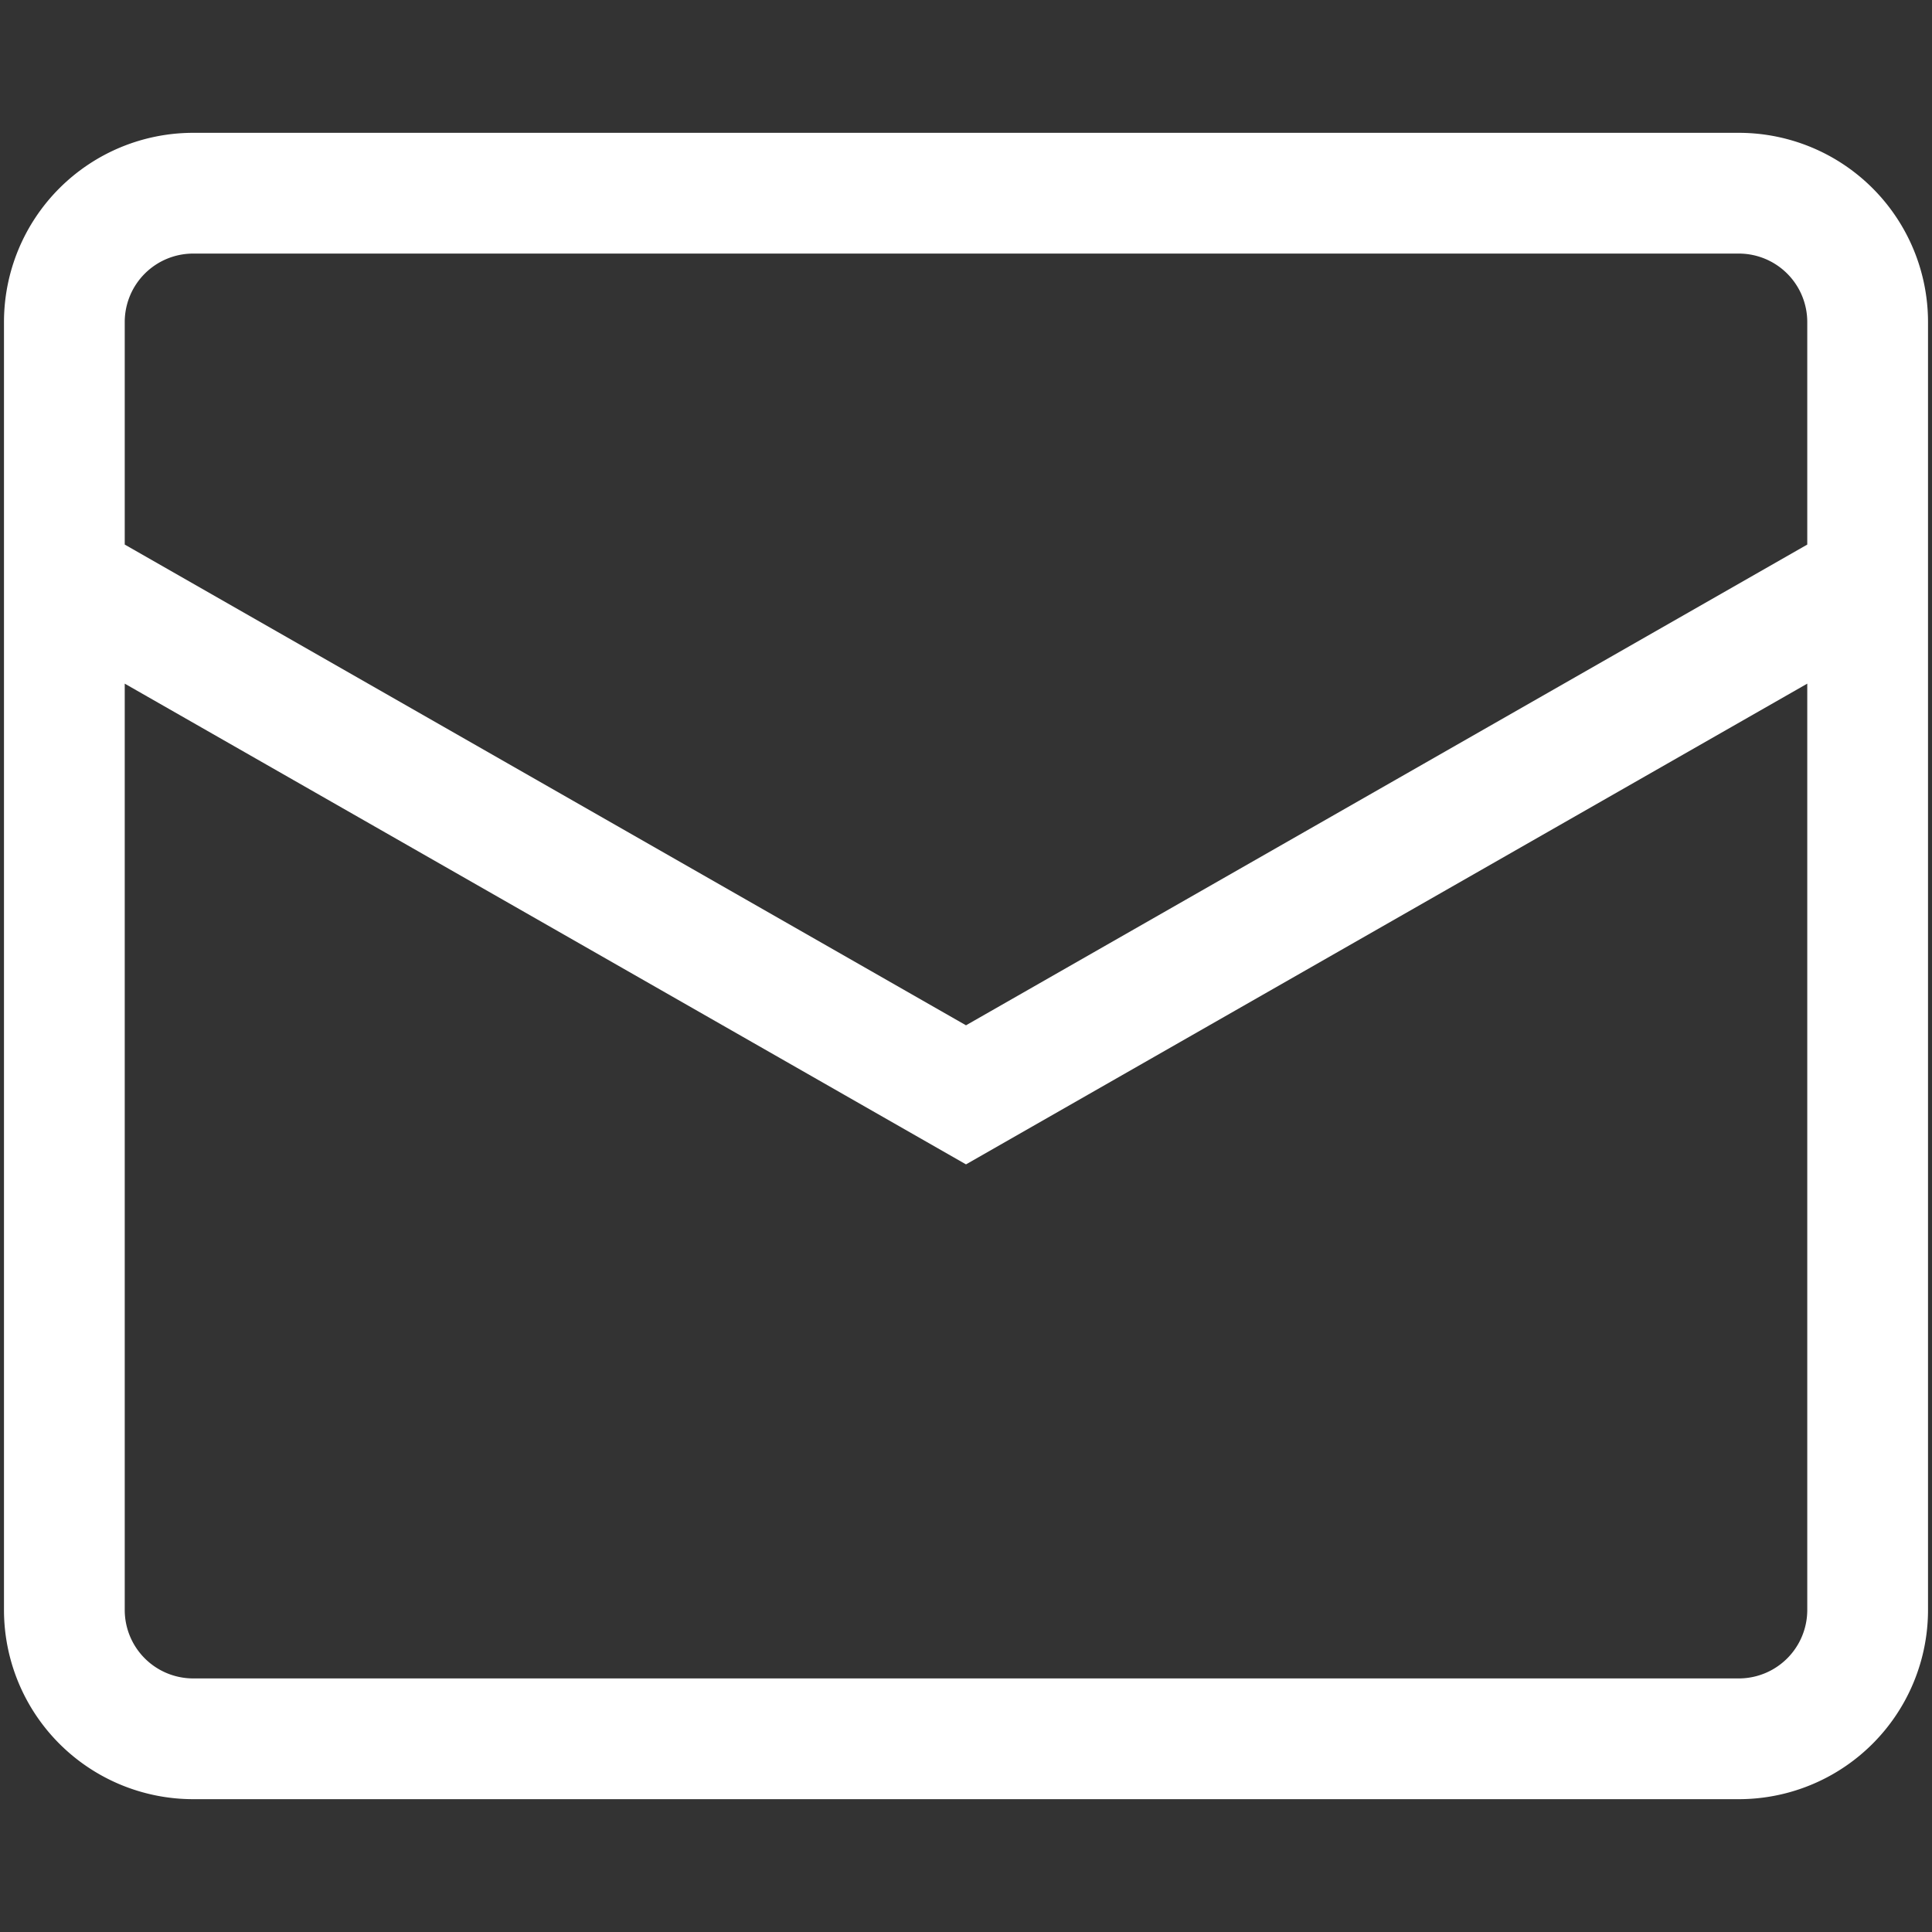
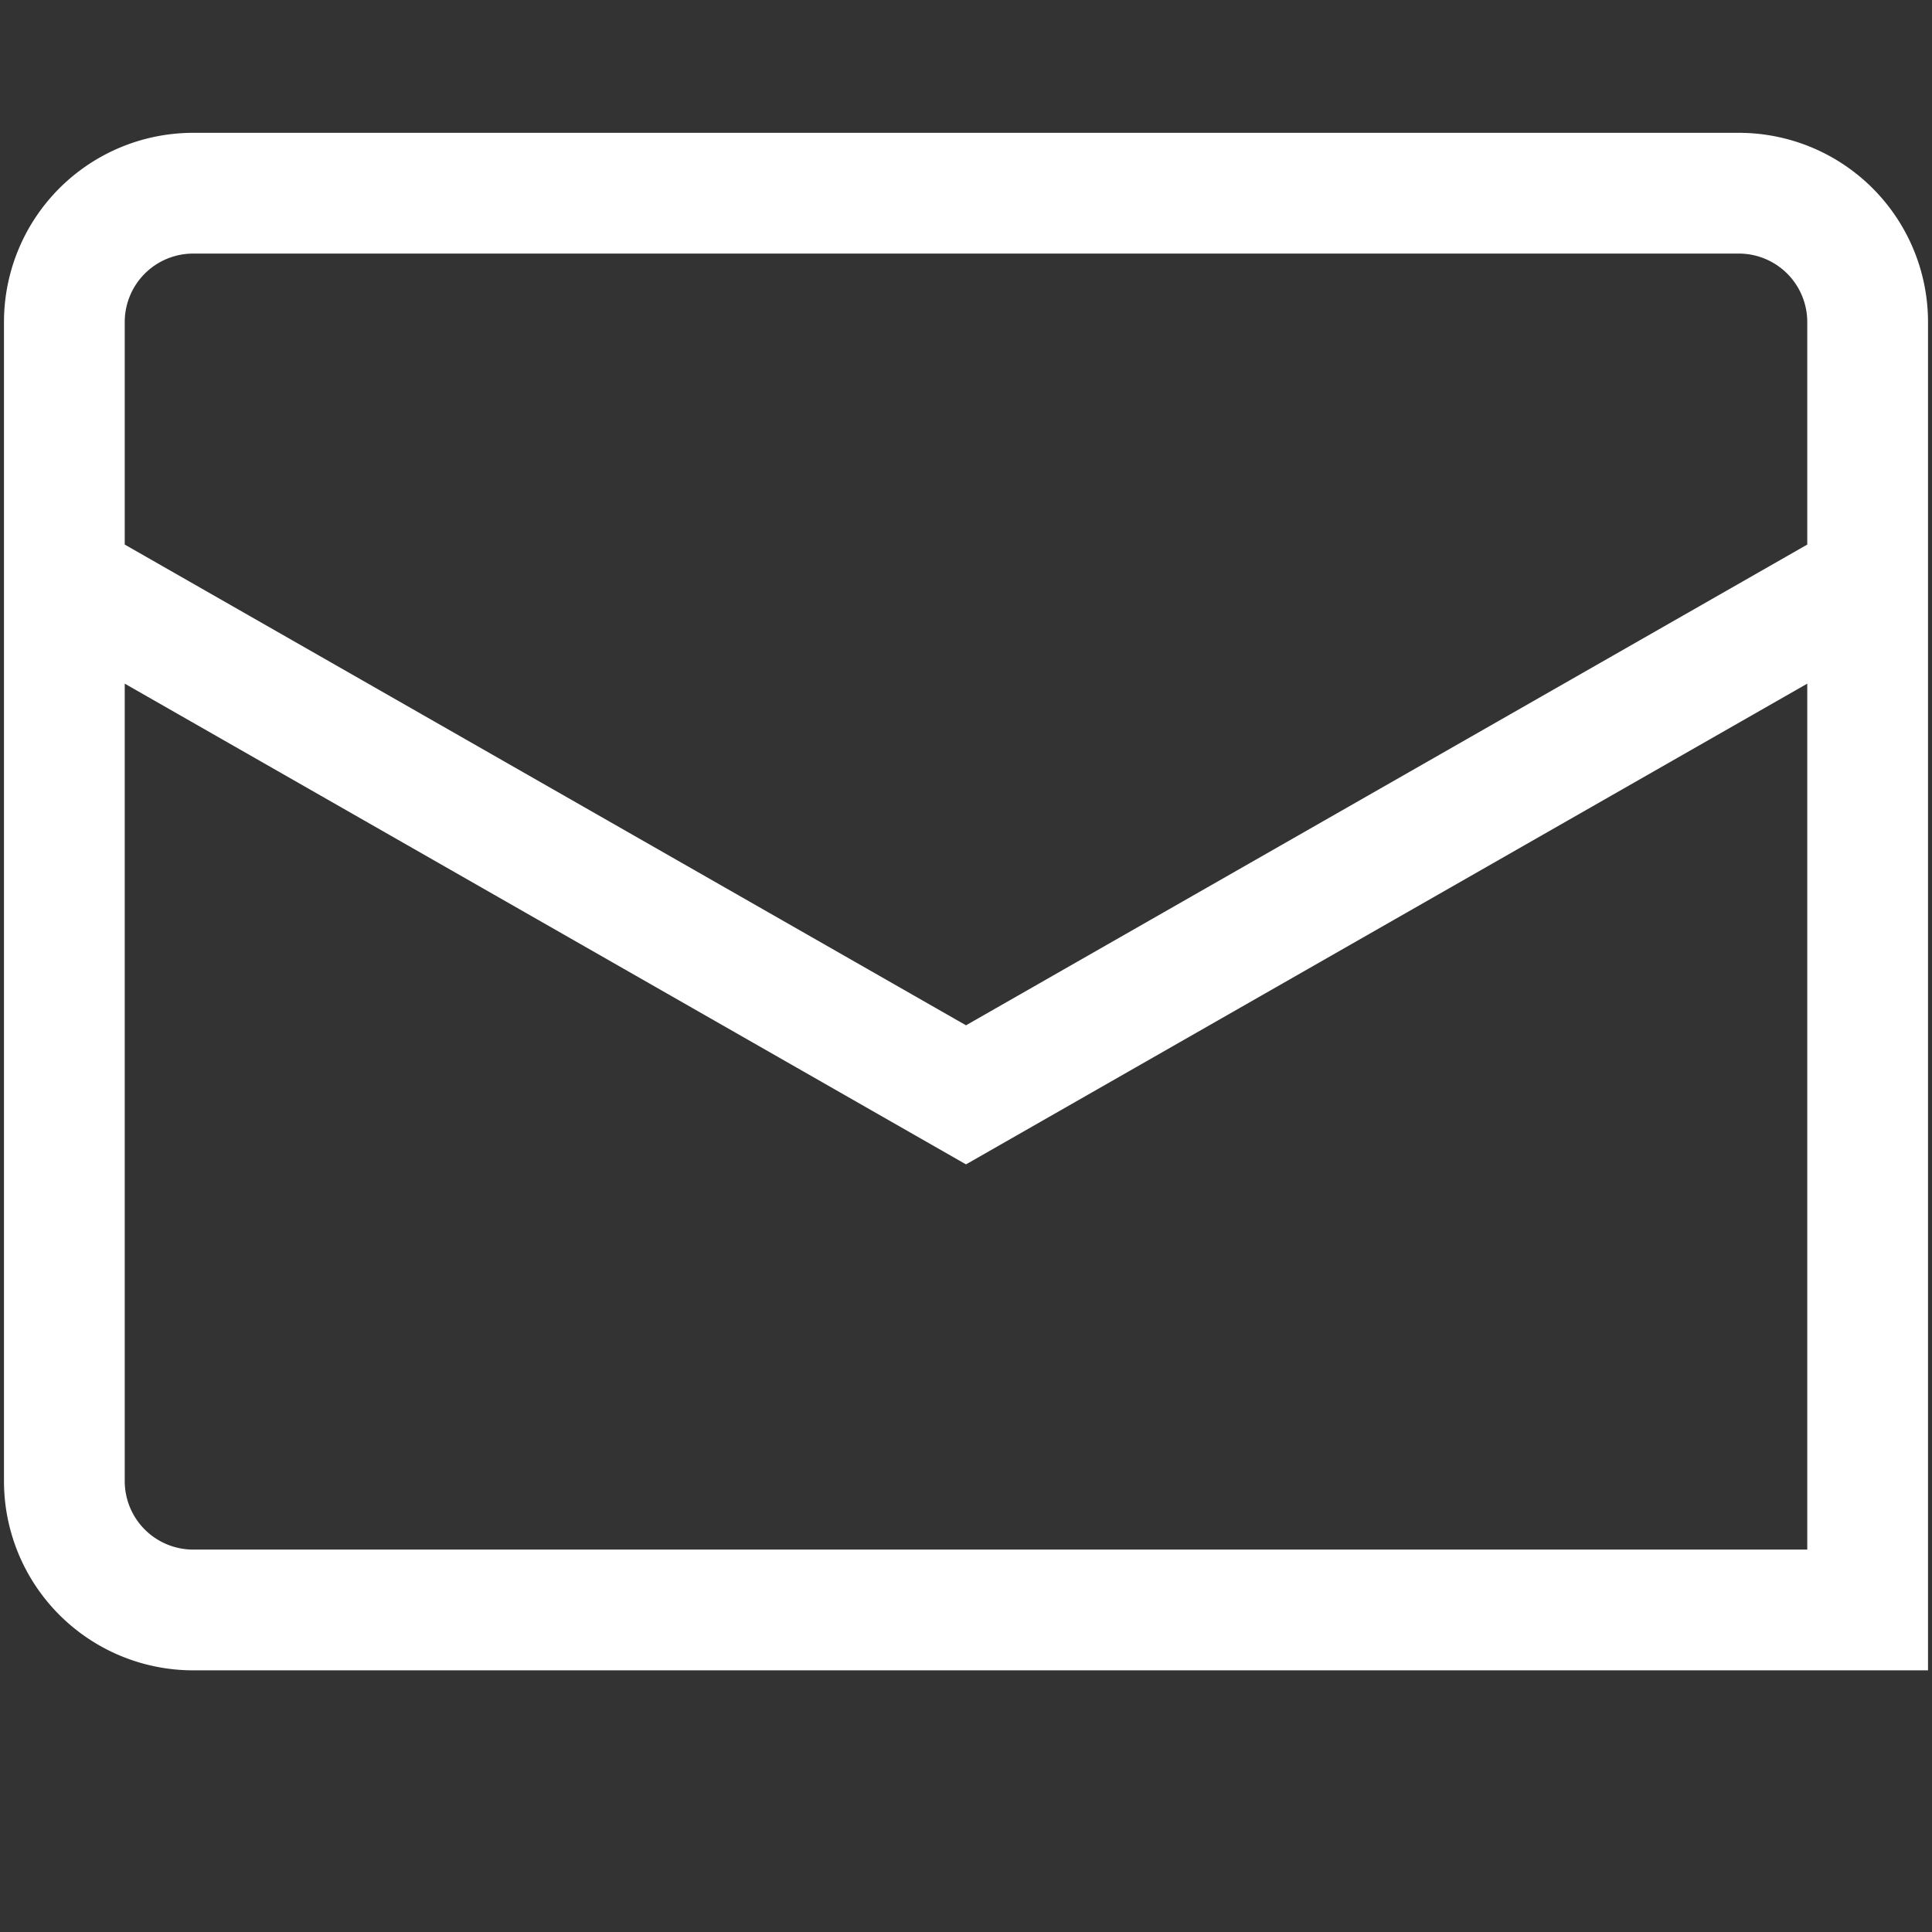
<svg xmlns="http://www.w3.org/2000/svg" width="16" height="16" fill="none">
  <rect width="100%" height="100%" fill="#333333" stroke="none" />
-   <path d="M.533 4.8 8 9.067 15.467 4.8M1.6 1.6h12.8a1.067 1.067 0 0 1 1.067 1.067v10.666A1.067 1.067 0 0 1 14.4 14.4H1.6a1.067 1.067 0 0 1-1.067-1.067V2.667A1.067 1.067 0 0 1 1.6 1.6Z" stroke="#fff" />
+   <path d="M.533 4.8 8 9.067 15.467 4.8M1.6 1.6h12.8a1.067 1.067 0 0 1 1.067 1.067v10.666H1.6a1.067 1.067 0 0 1-1.067-1.067V2.667A1.067 1.067 0 0 1 1.6 1.6Z" stroke="#fff" />
</svg>